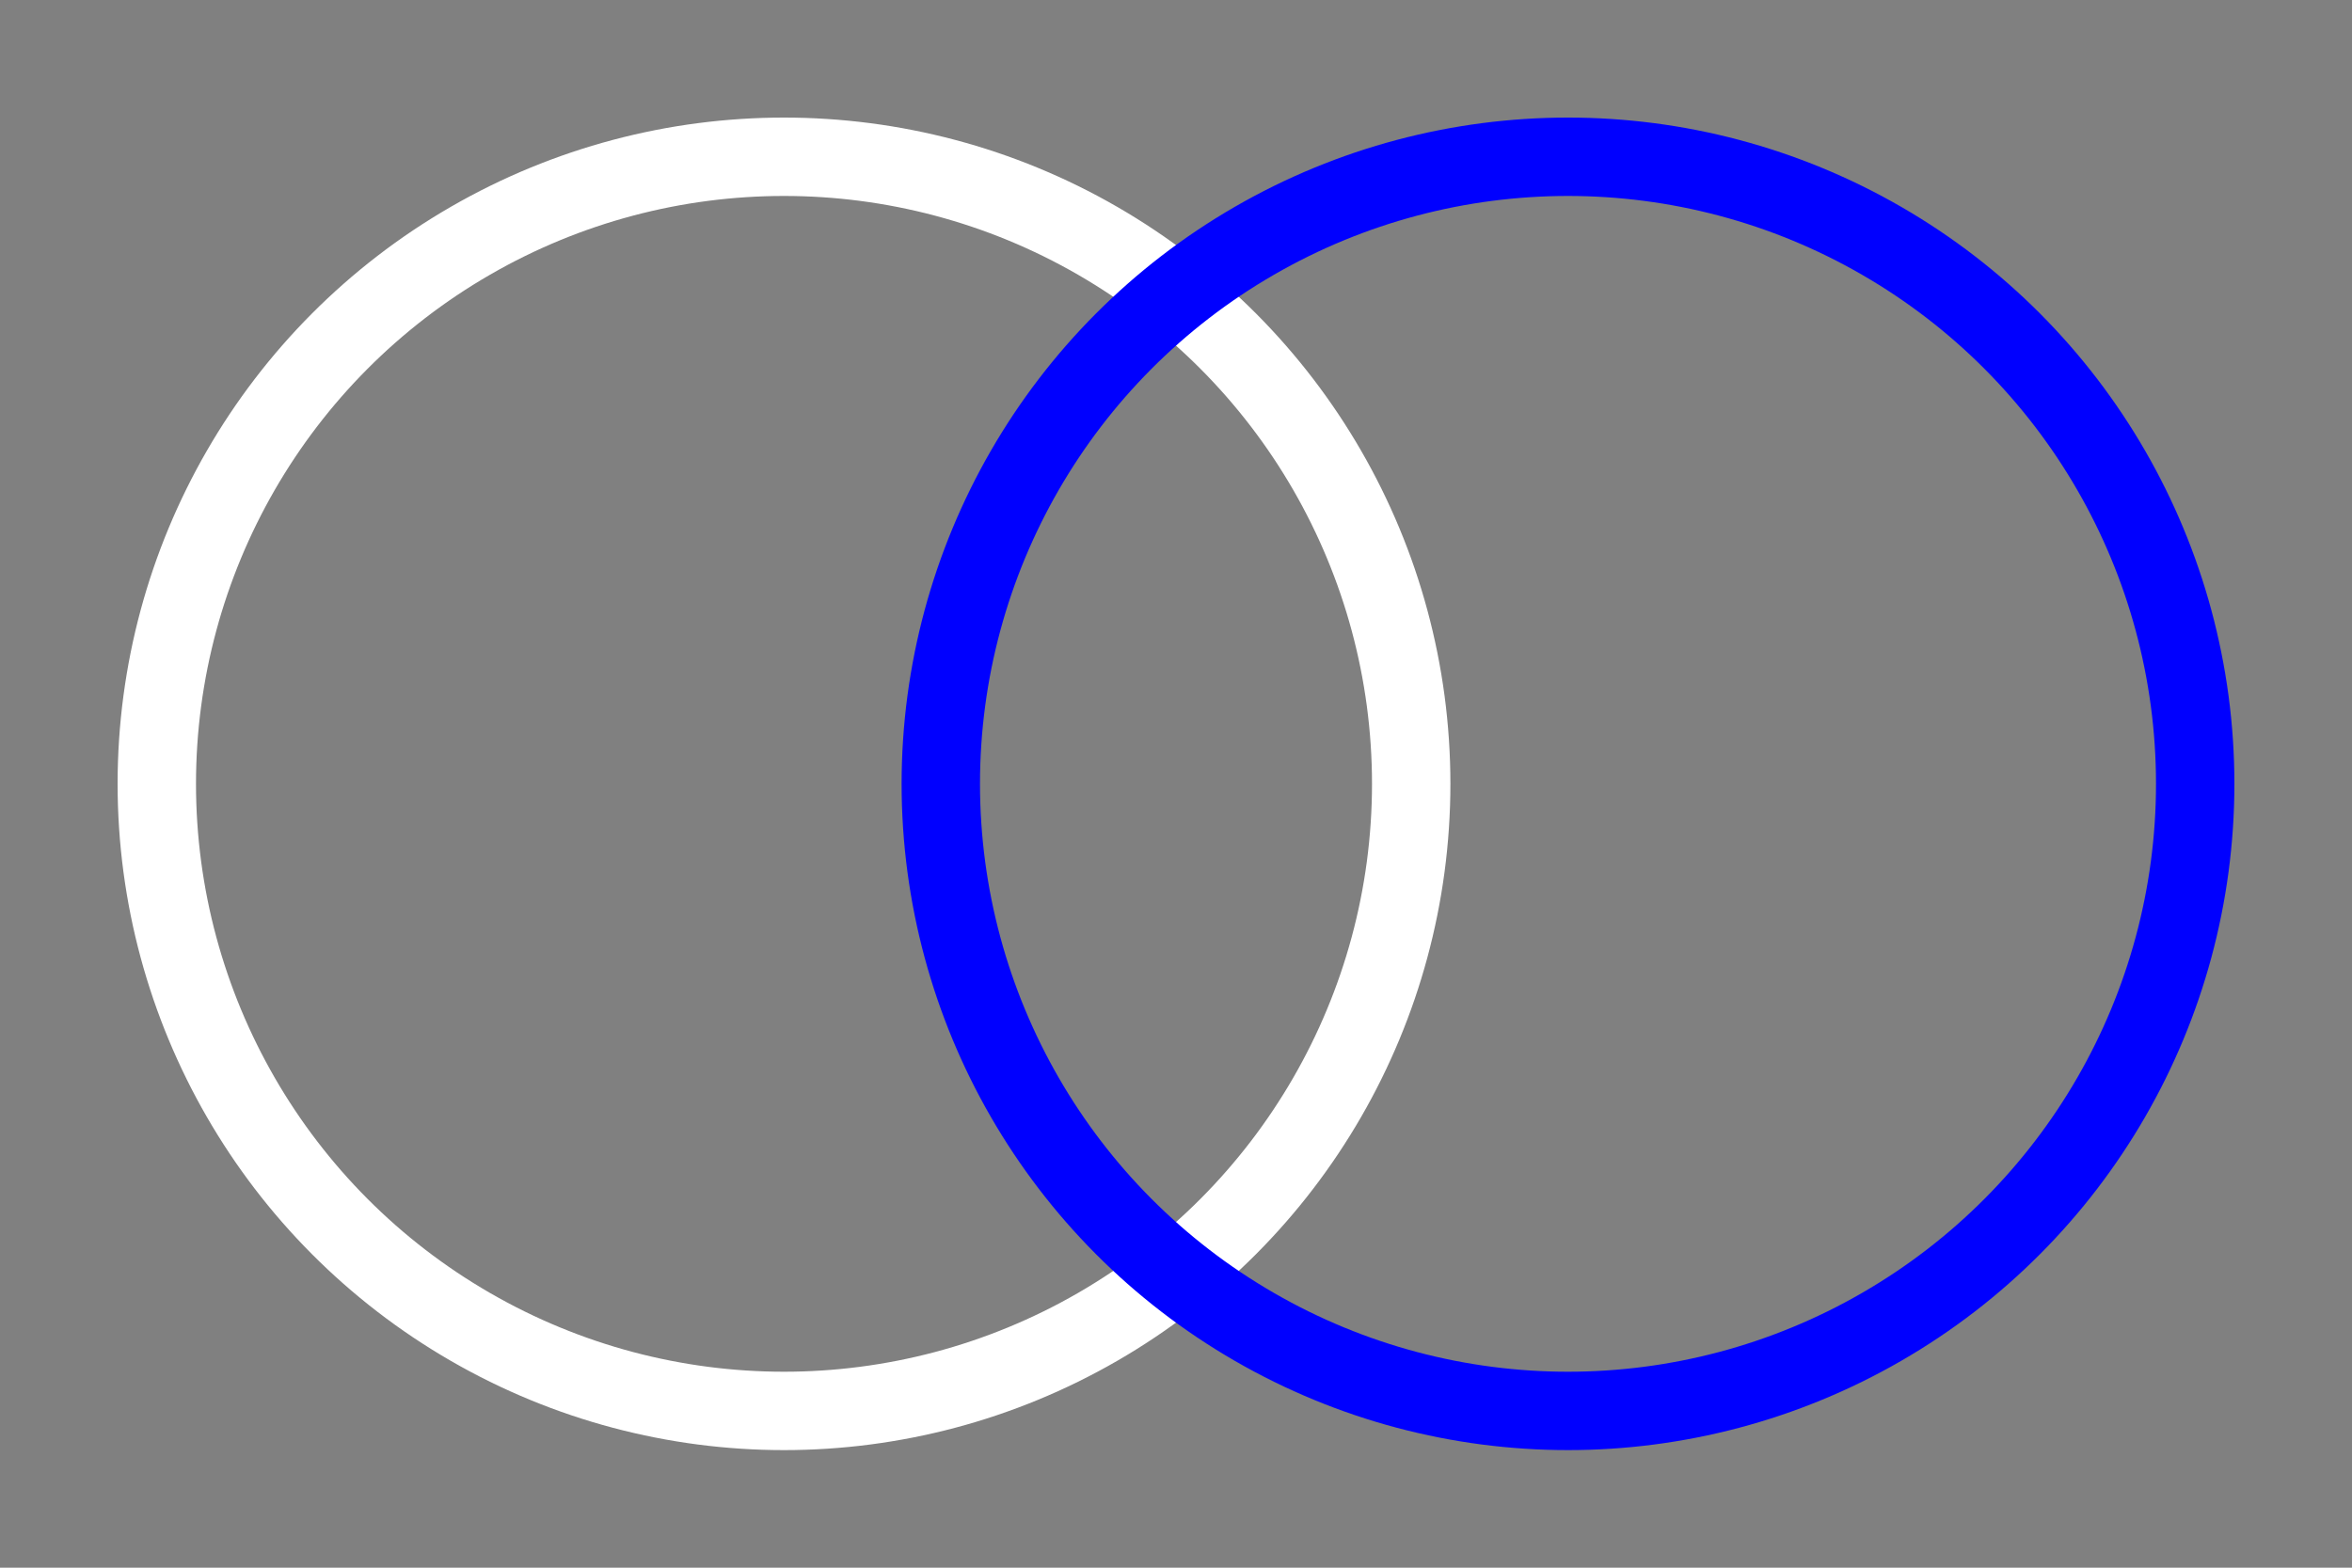
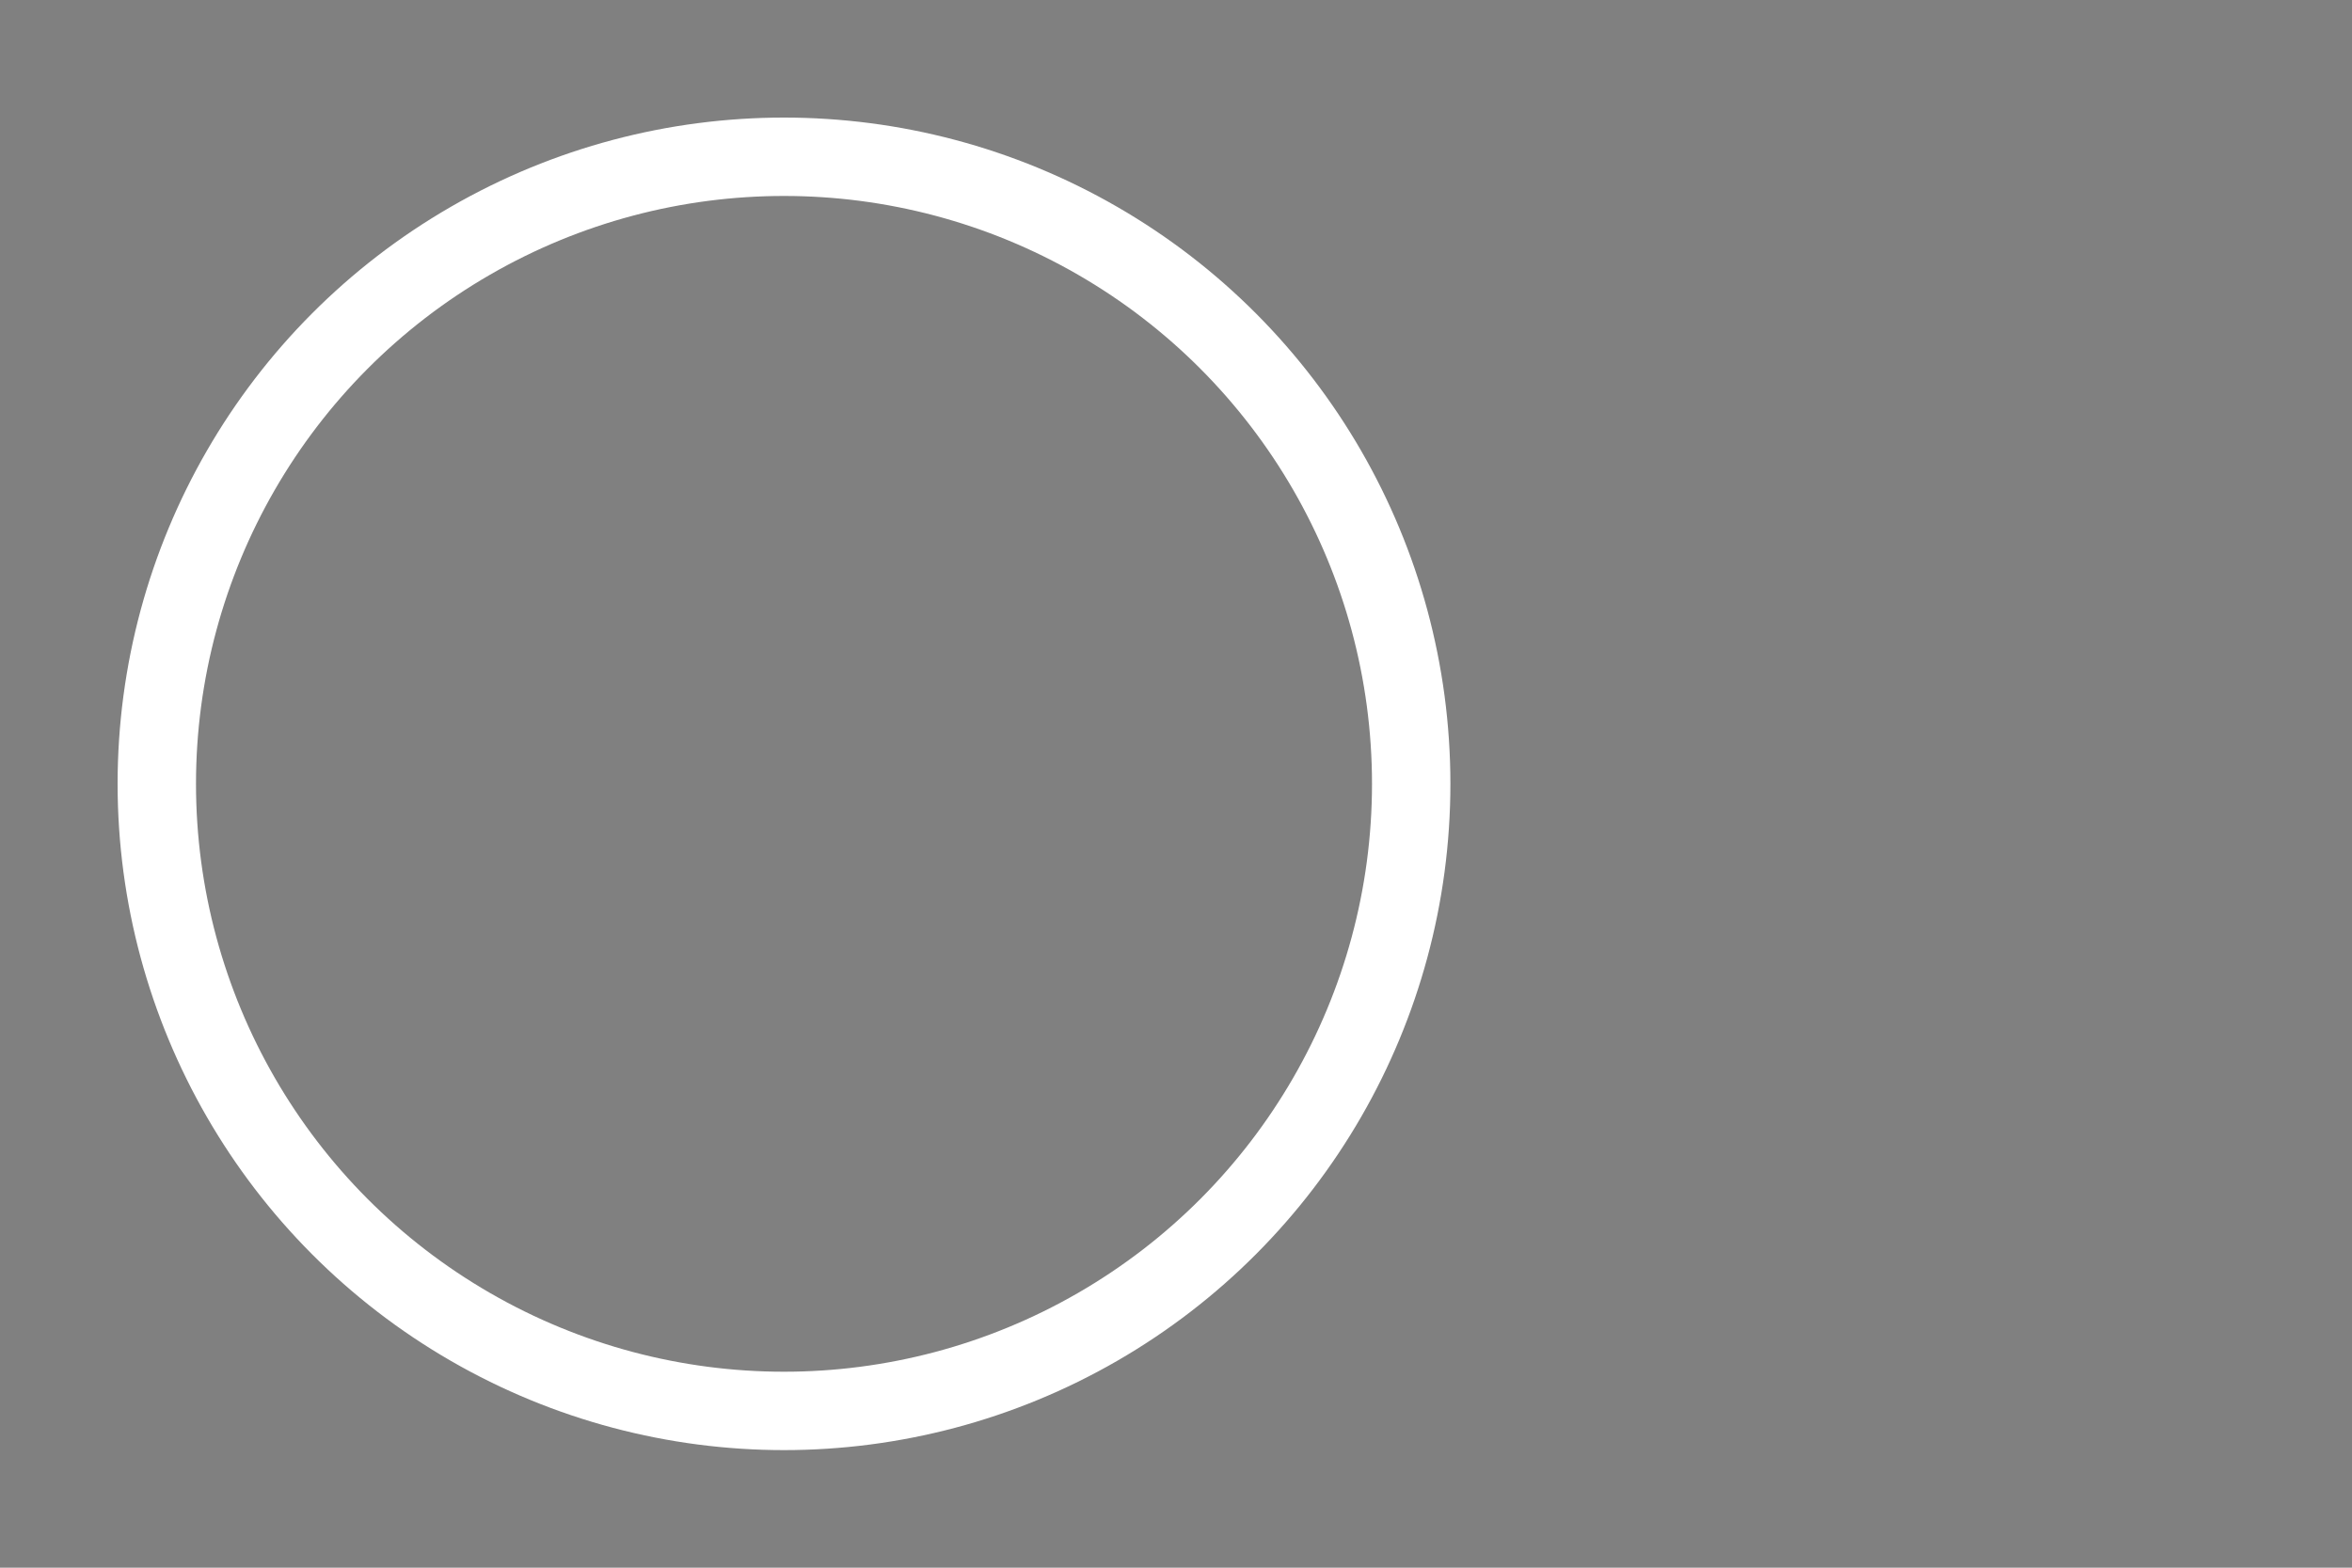
<svg xmlns="http://www.w3.org/2000/svg" width="150px" height="100px" viewBox="0 0 150 100" version="1.1">
  <rect x="0" y="0" width="150" height="100" fill="#808080" stroke="none" />
  <style>
        .set-A {
            stroke: white;
            fill: transparent;
            stroke-width: 5px;
        }

        .set-B {
            stroke: blue;
            fill: transparent;
            stroke-width: 5px;
        }

        .set-C {
            stroke: green;
            fill: transparent;
            stroke-width: 5px;
        }
    </style>
  <circle class="set-A" cx="50" cy="50" r="40" />
-   <circle class="set-B" cx="100" cy="50" r="40" />
</svg>